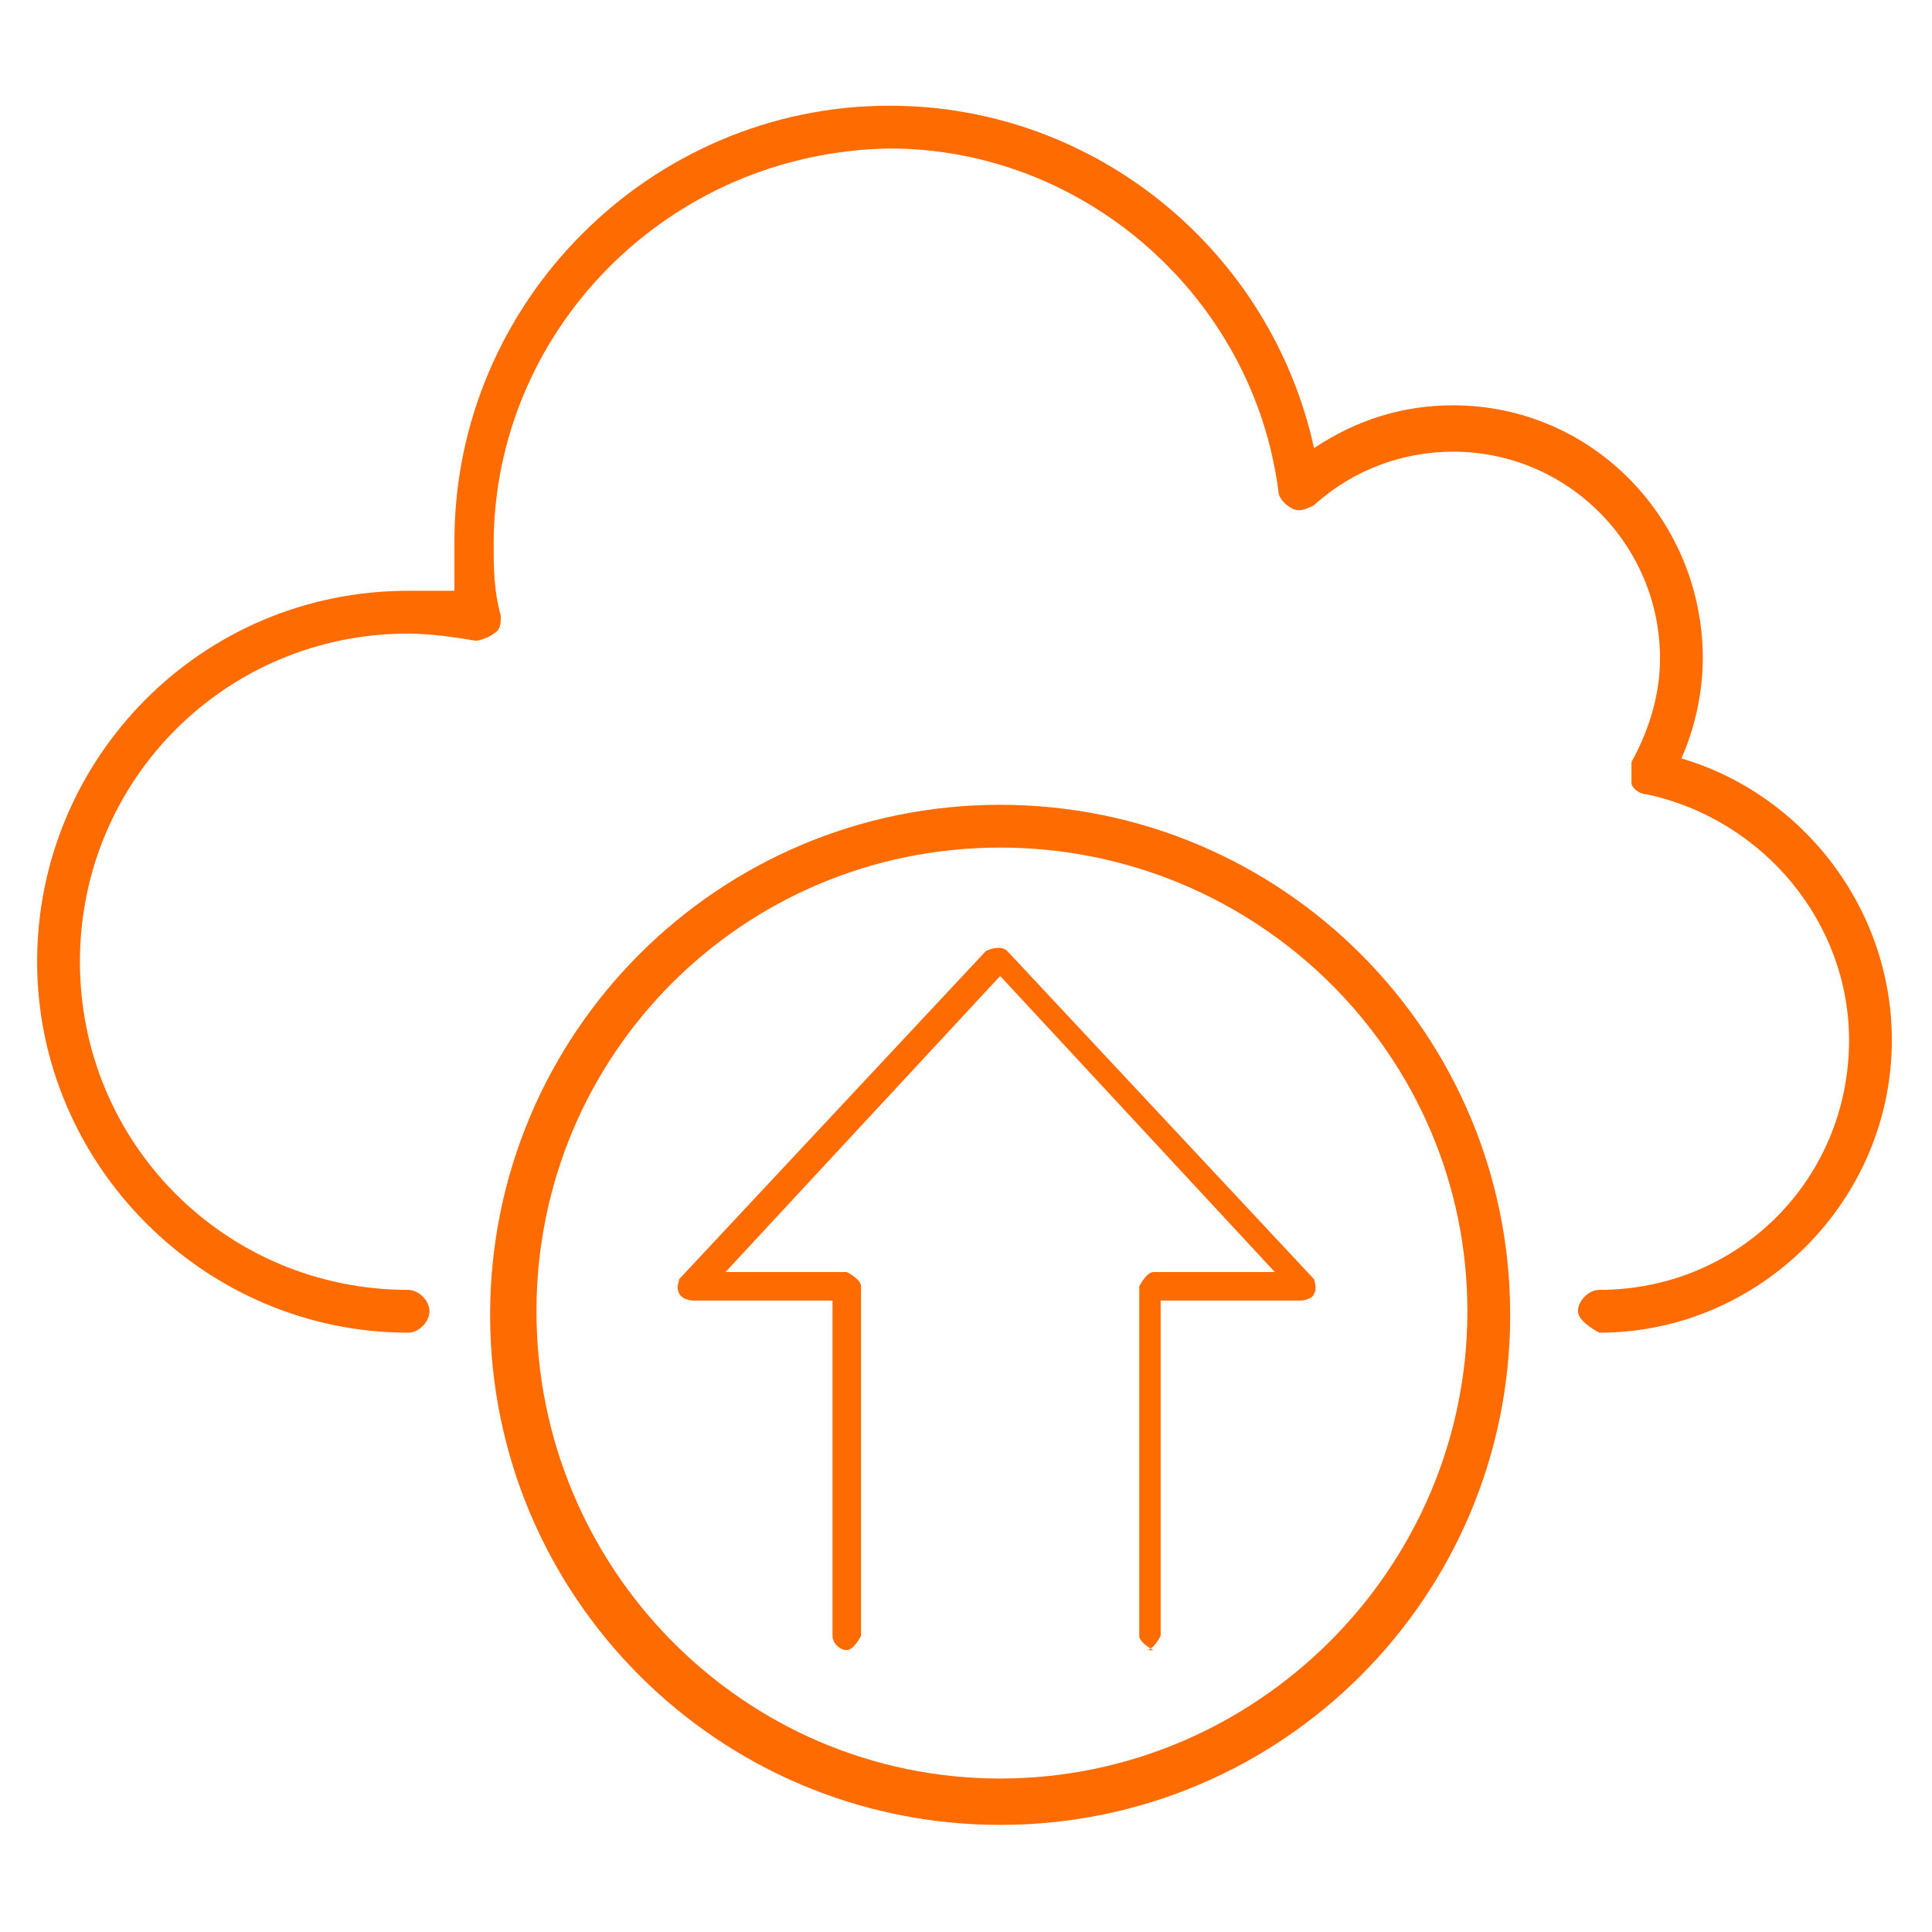
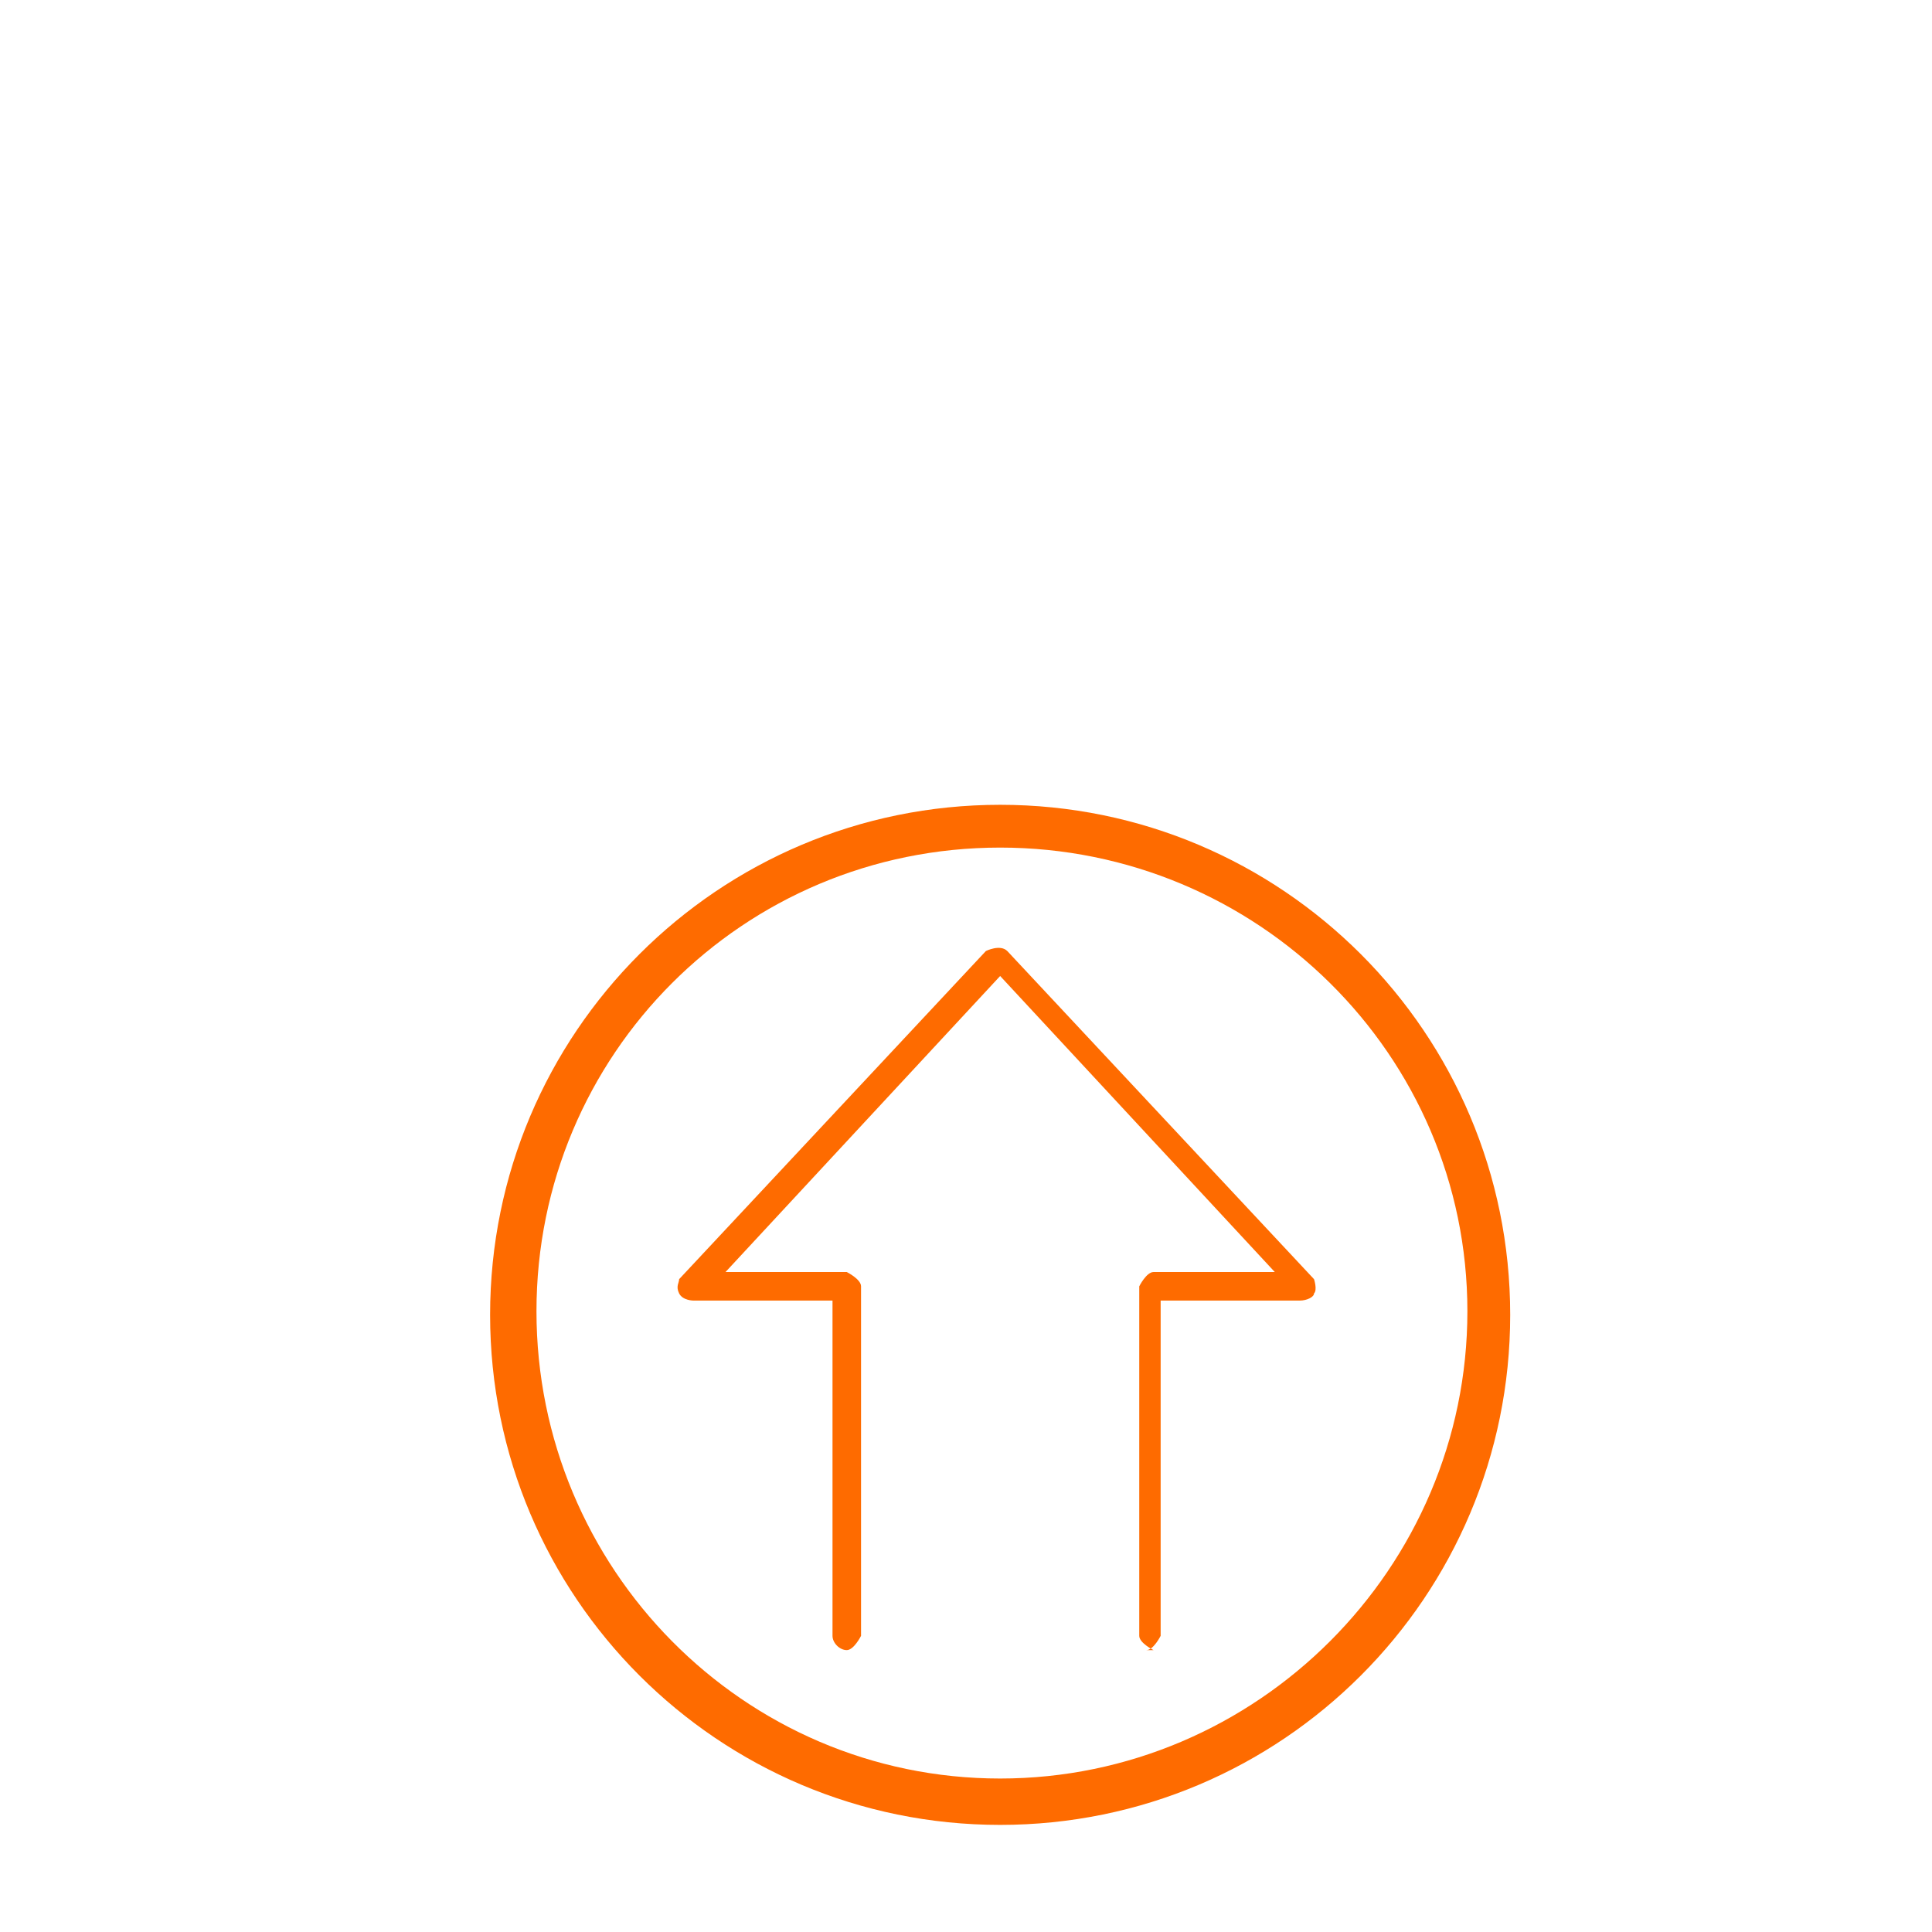
<svg xmlns="http://www.w3.org/2000/svg" width="500" zoomAndPan="magnify" viewBox="0 0 375 375" height="500" preserveAspectRatio="xMidYMid meet" version="1.0">
  <defs>
    <clipPath id="0124f2800f">
-       <path d="M 7.207 20 L 367.207 20 L 367.207 259 L 7.207 259 Z M 7.207 20 " clip-rule="nonzero" />
-     </clipPath>
+       </clipPath>
  </defs>
  <g clip-path="url(#0124f2800f)">
    <path fill="#fe6b00" d="M 310.438 258.672 C 310.438 258.672 306.281 256.594 306.281 254.516 C 306.281 252.441 308.359 250.363 310.438 250.363 C 337.438 250.363 358.898 228.902 358.898 201.902 C 358.898 179.055 342.281 158.98 319.438 154.133 C 318.051 154.133 316.668 152.75 316.668 152.055 C 316.668 150.672 316.668 149.285 316.668 147.902 C 320.129 141.672 322.207 134.75 322.207 127.824 C 322.207 105.672 304.207 87.672 282.051 87.672 C 272.359 87.672 262.668 91.133 255.051 98.055 C 253.668 98.75 252.281 99.441 250.898 98.75 C 249.512 98.055 248.129 96.672 248.129 95.285 C 243.281 57.902 210.742 28.824 172.668 28.824 C 129.742 29.516 95.82 64.133 95.82 105.672 C 95.82 109.824 95.82 114.672 97.207 119.516 C 97.207 120.902 97.207 122.285 95.82 122.98 C 95.129 123.672 93.051 124.363 92.359 124.363 C 88.207 123.672 83.359 122.98 79.207 122.98 C 43.898 122.98 15.512 151.363 15.512 186.672 C 15.512 221.98 43.898 250.363 79.207 250.363 C 81.281 250.363 83.359 252.441 83.359 254.516 C 83.359 256.594 81.281 258.672 79.207 258.672 C 39.742 258.672 7.207 226.133 7.207 186.672 C 7.207 147.211 39.051 114.672 79.207 114.672 C 81.973 114.672 85.438 114.672 88.207 114.672 C 88.207 111.211 88.207 108.441 88.207 104.98 C 88.207 58.594 126.281 20.516 172.668 20.516 C 212.82 20.516 246.742 48.902 255.051 86.98 C 263.359 81.441 272.359 78.672 282.051 78.672 C 309.051 78.672 330.512 100.824 330.512 127.824 C 330.512 134.055 329.129 140.98 326.359 147.211 C 349.898 154.133 367.207 176.285 367.207 201.902 C 367.207 233.055 341.59 258.672 310.438 258.672 Z M 310.438 258.672 " fill-opacity="1" fill-rule="nonzero" />
  </g>
  <path fill="#fe6b00" d="M 194.129 354.211 C 139.438 354.211 95.129 309.902 95.129 255.211 C 95.129 200.516 139.438 156.211 194.129 156.211 C 248.82 156.211 293.129 200.516 293.129 255.211 C 293.129 309.902 248.82 354.211 194.129 354.211 Z M 194.129 164.516 C 144.281 164.516 104.129 204.672 104.129 254.516 C 104.129 304.363 144.281 345.211 194.129 345.211 C 243.973 345.211 284.82 304.363 284.82 254.516 C 284.82 204.672 243.973 164.516 194.129 164.516 Z M 194.129 164.516 " fill-opacity="1" fill-rule="nonzero" />
  <path fill="#fe6b00" d="M 223.898 320.285 C 223.898 320.285 221.129 318.902 221.129 317.516 L 221.129 249.672 C 221.129 249.672 222.512 246.902 223.898 246.902 L 247.438 246.902 L 194.129 189.441 L 140.82 246.902 L 164.359 246.902 C 164.359 246.902 167.129 248.285 167.129 249.672 L 167.129 317.516 C 167.129 317.516 165.742 320.285 164.359 320.285 C 162.973 320.285 161.59 318.902 161.59 317.516 L 161.59 252.441 L 134.59 252.441 C 134.59 252.441 132.512 252.441 131.82 251.055 C 131.129 249.672 131.82 248.98 131.82 248.285 L 191.359 184.594 C 191.359 184.594 194.129 183.211 195.512 184.594 L 255.051 248.285 C 255.051 248.285 255.742 250.363 255.051 251.055 C 255.051 251.75 253.668 252.441 252.281 252.441 L 225.281 252.441 L 225.281 317.516 C 225.281 317.516 223.898 320.285 222.512 320.285 Z M 223.898 320.285 " fill-opacity="1" fill-rule="nonzero" />
</svg>